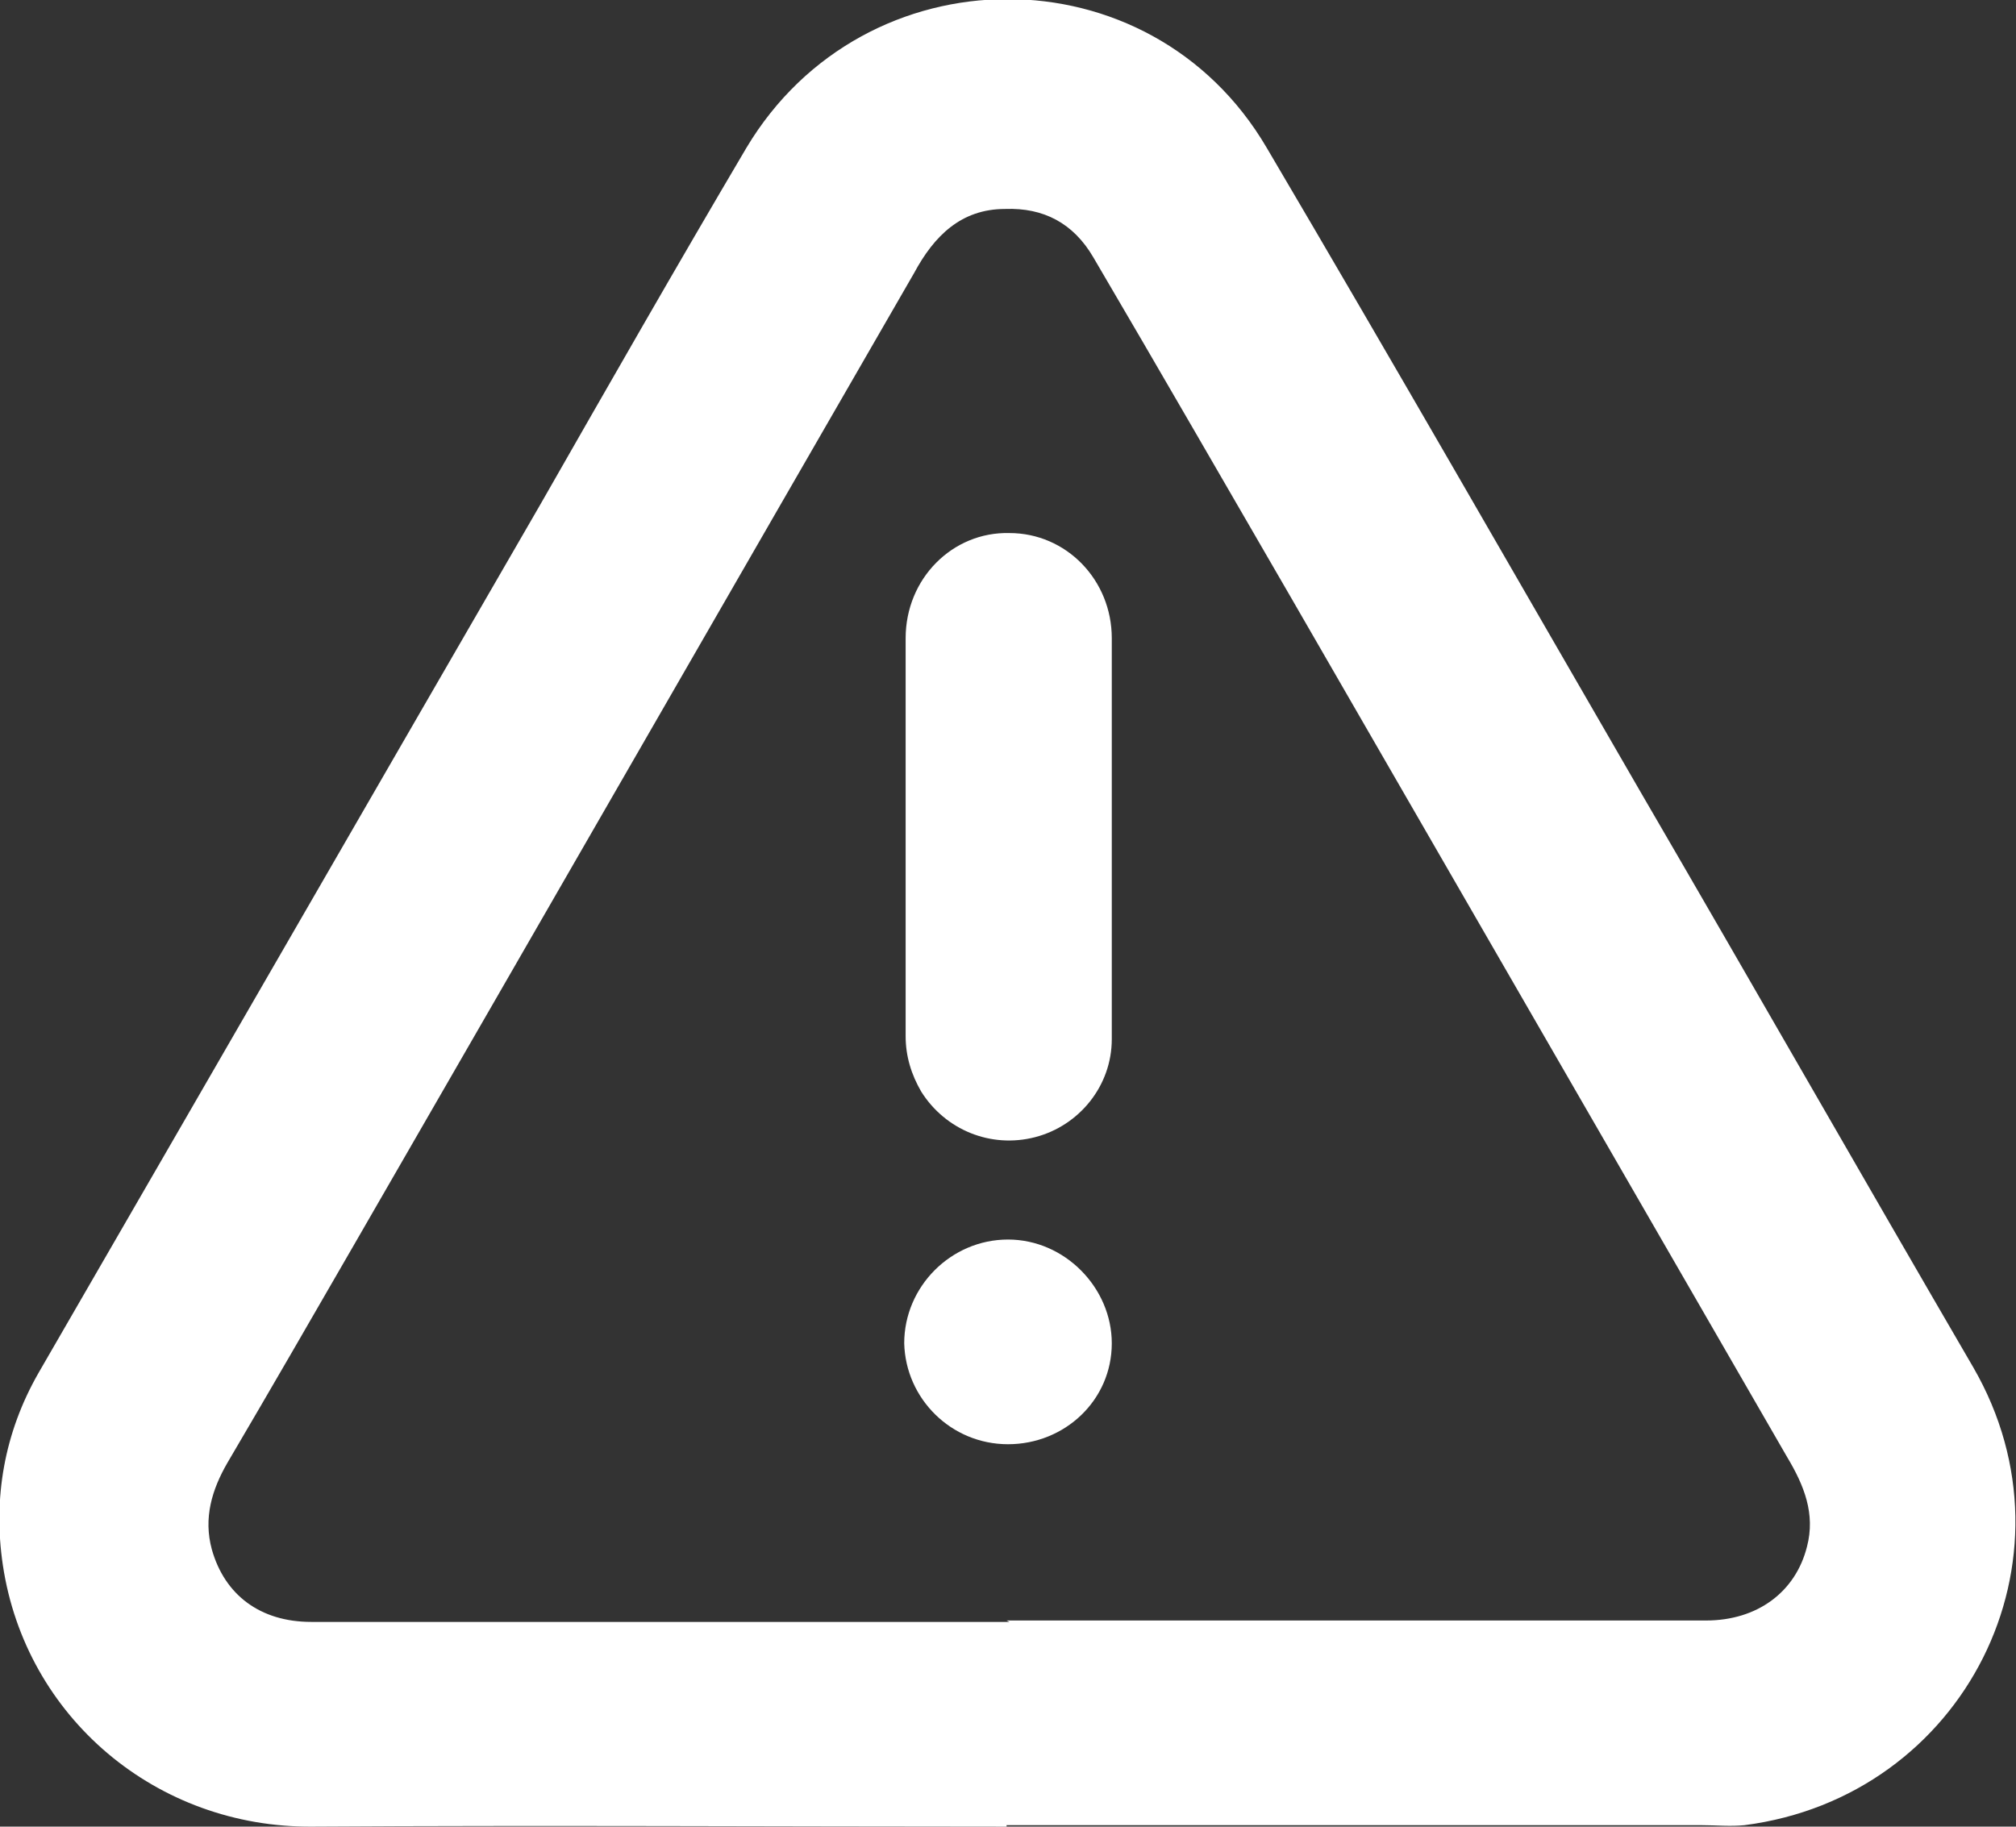
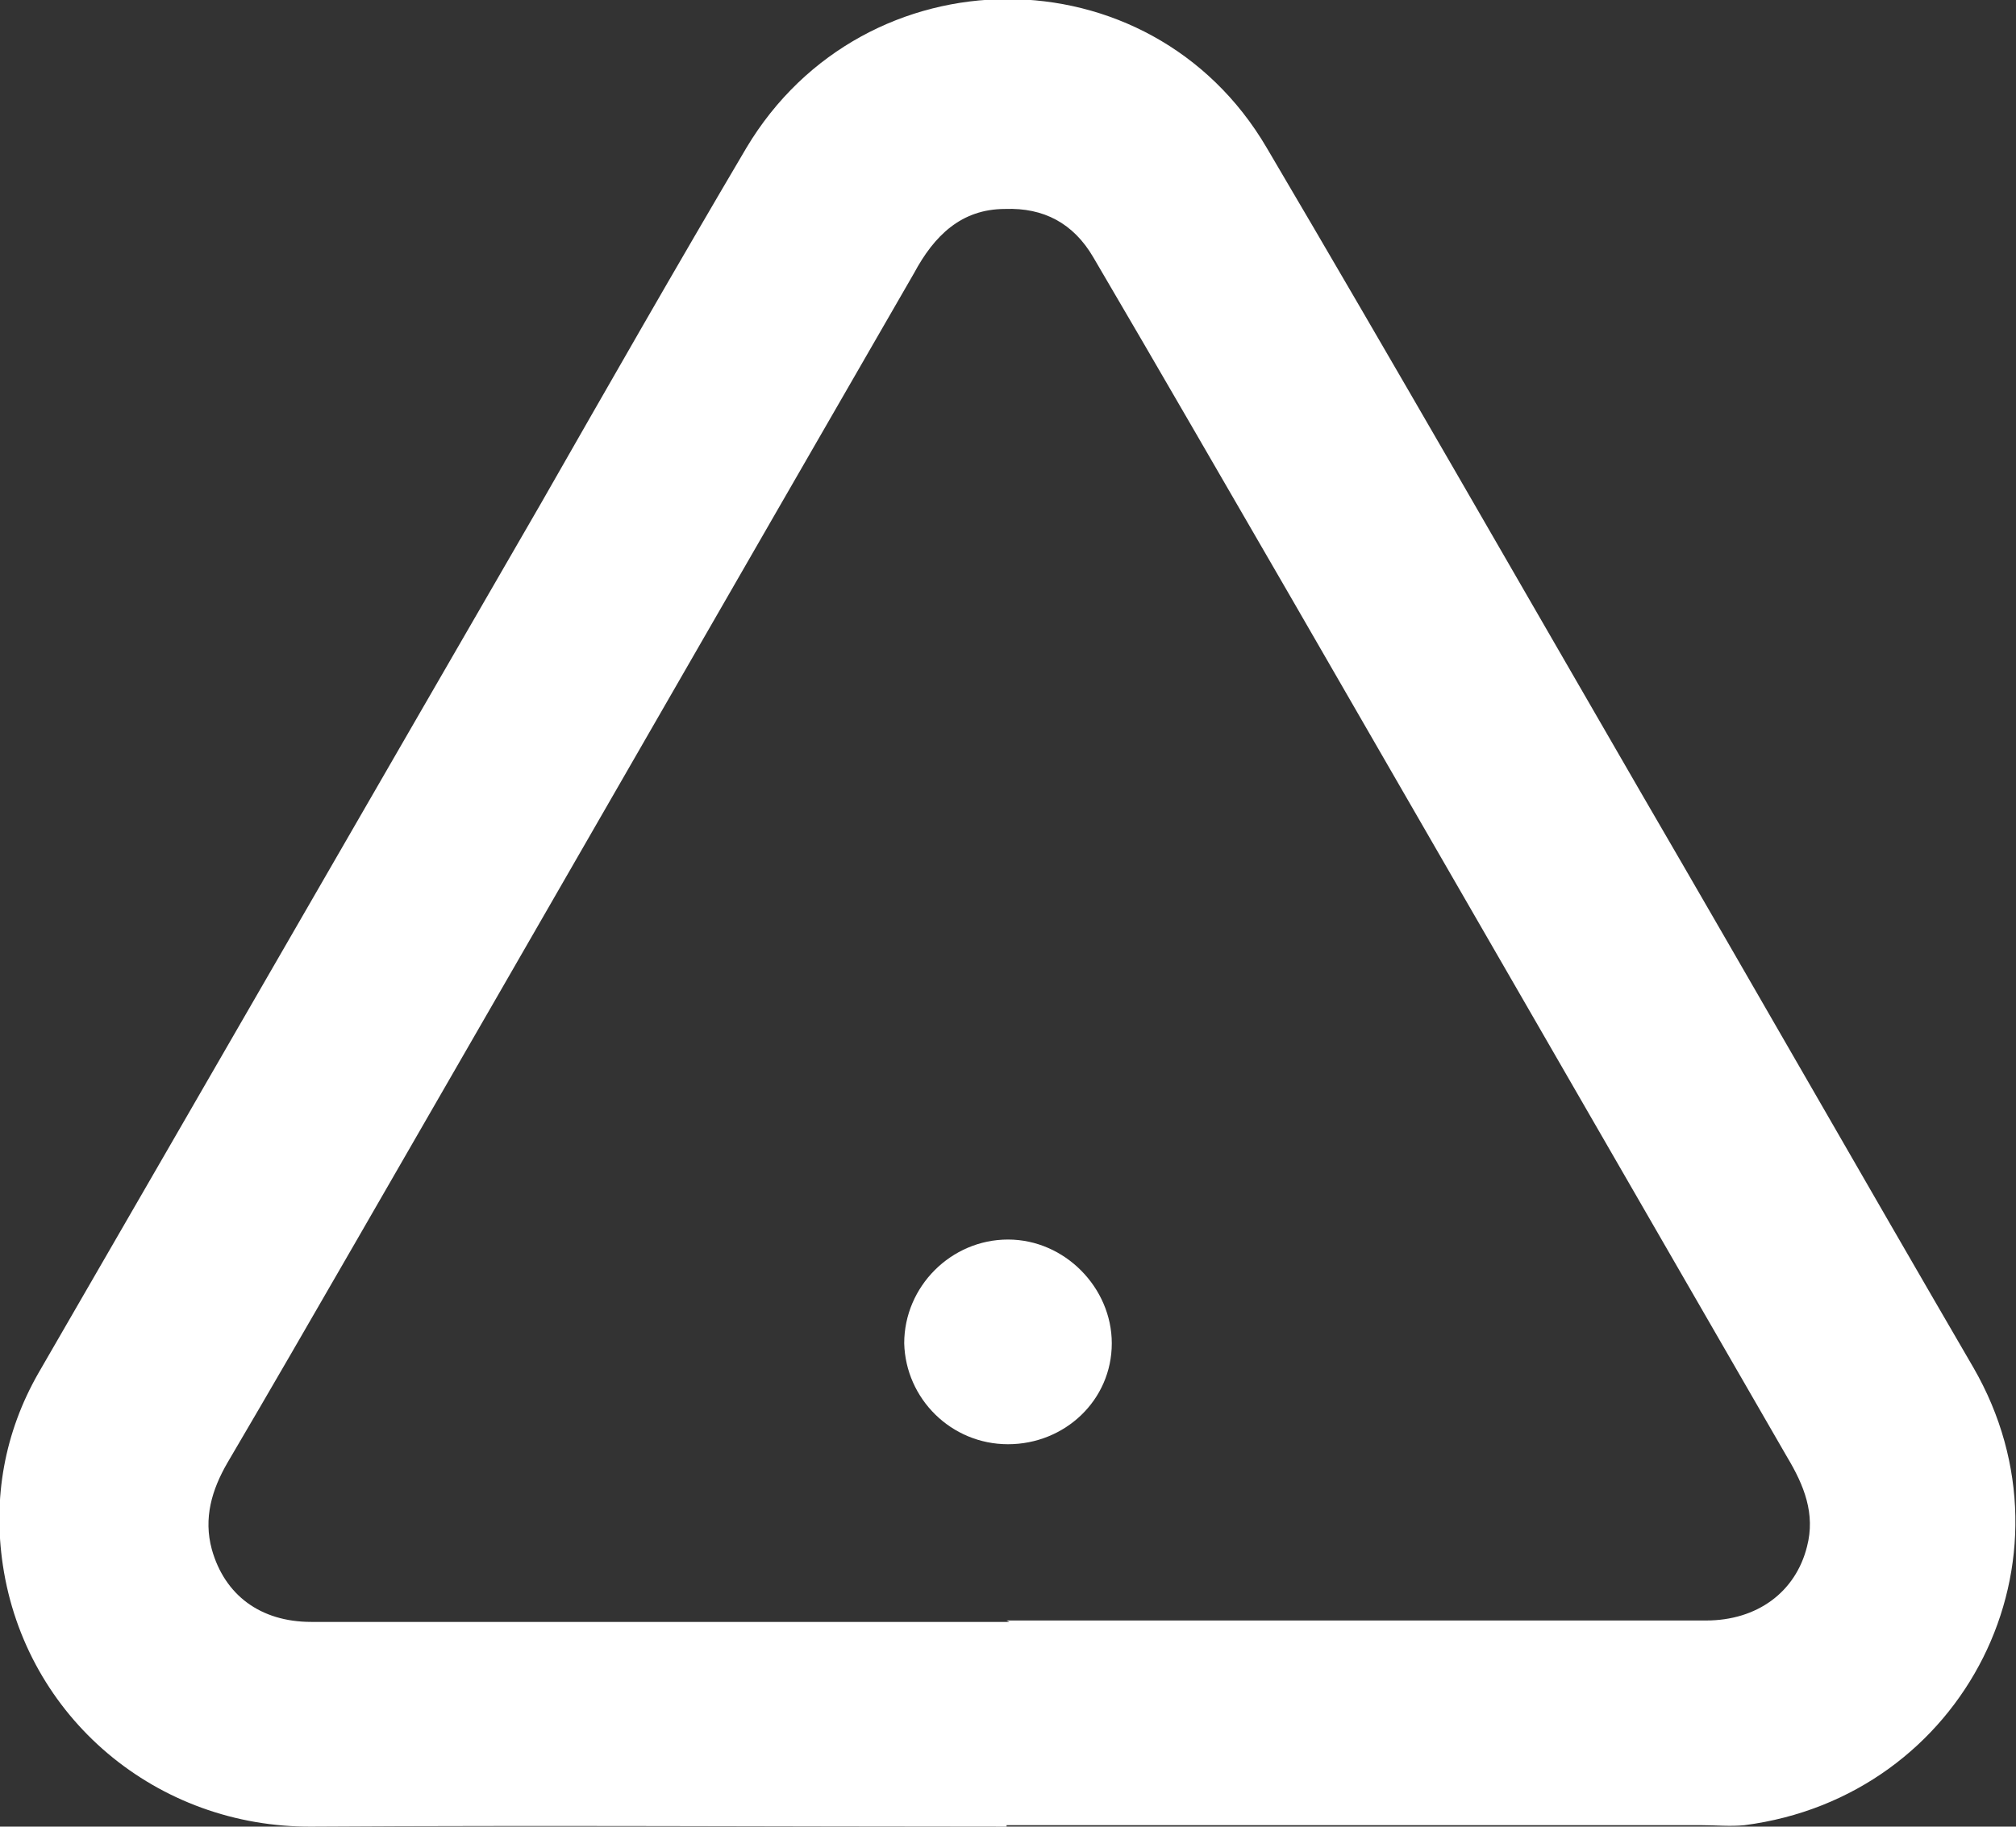
<svg xmlns="http://www.w3.org/2000/svg" id="b" viewBox="0 0 14.18 12.85">
  <rect x="0" y="0" width="14.18" height="12.85" fill="#333333" stroke="none" />
  <defs>
    <style>.d{fill:#fff;stroke-width:0px;}</style>
  </defs>
  <g id="c">
    <path class="d" d="M7.08,12.85c-1.63,0-3.25-.01-4.88,0-1.1.01-2.02-.77-2.18-1.84-.07-.47.01-.93.25-1.35,1.18-2.04,2.35-4.07,3.53-6.11.48-.84.96-1.68,1.45-2.51.83-1.39,2.84-1.4,3.66,0,.89,1.51,1.76,3.03,2.64,4.55.78,1.34,1.55,2.69,2.33,4.03.78,1.35-.06,3.02-1.61,3.22-.1.01-.2,0-.3,0-1.63,0-3.26,0-4.89,0ZM7.08,11.4c1.64,0,3.28,0,4.92,0,.36,0,.63-.2.71-.52.06-.23-.02-.43-.14-.63-1.16-2.01-2.32-4.02-3.48-6.03-.47-.81-.93-1.61-1.4-2.41-.14-.24-.35-.35-.62-.34-.31,0-.5.19-.64.45-1.31,2.27-2.62,4.55-3.93,6.82-.3.52-.6,1.04-.9,1.55-.11.19-.17.39-.11.61.09.32.34.51.7.51,1.64,0,3.27,0,4.91,0Z" />
-     <path class="d" d="M7.82,5.89c0,.47,0,.95,0,1.42,0,.33-.23.61-.54.69-.31.08-.63-.05-.8-.32-.07-.12-.11-.25-.11-.39,0-.93,0-1.87,0-2.8,0-.42.33-.75.73-.74.4,0,.72.33.72.74,0,.47,0,.94,0,1.41Z" />
    <path class="d" d="M7.09,10.16c-.4,0-.72-.32-.73-.71,0-.4.33-.73.73-.73.4,0,.73.34.73.73,0,.4-.33.71-.73.71Z" />
  </g>
</svg>